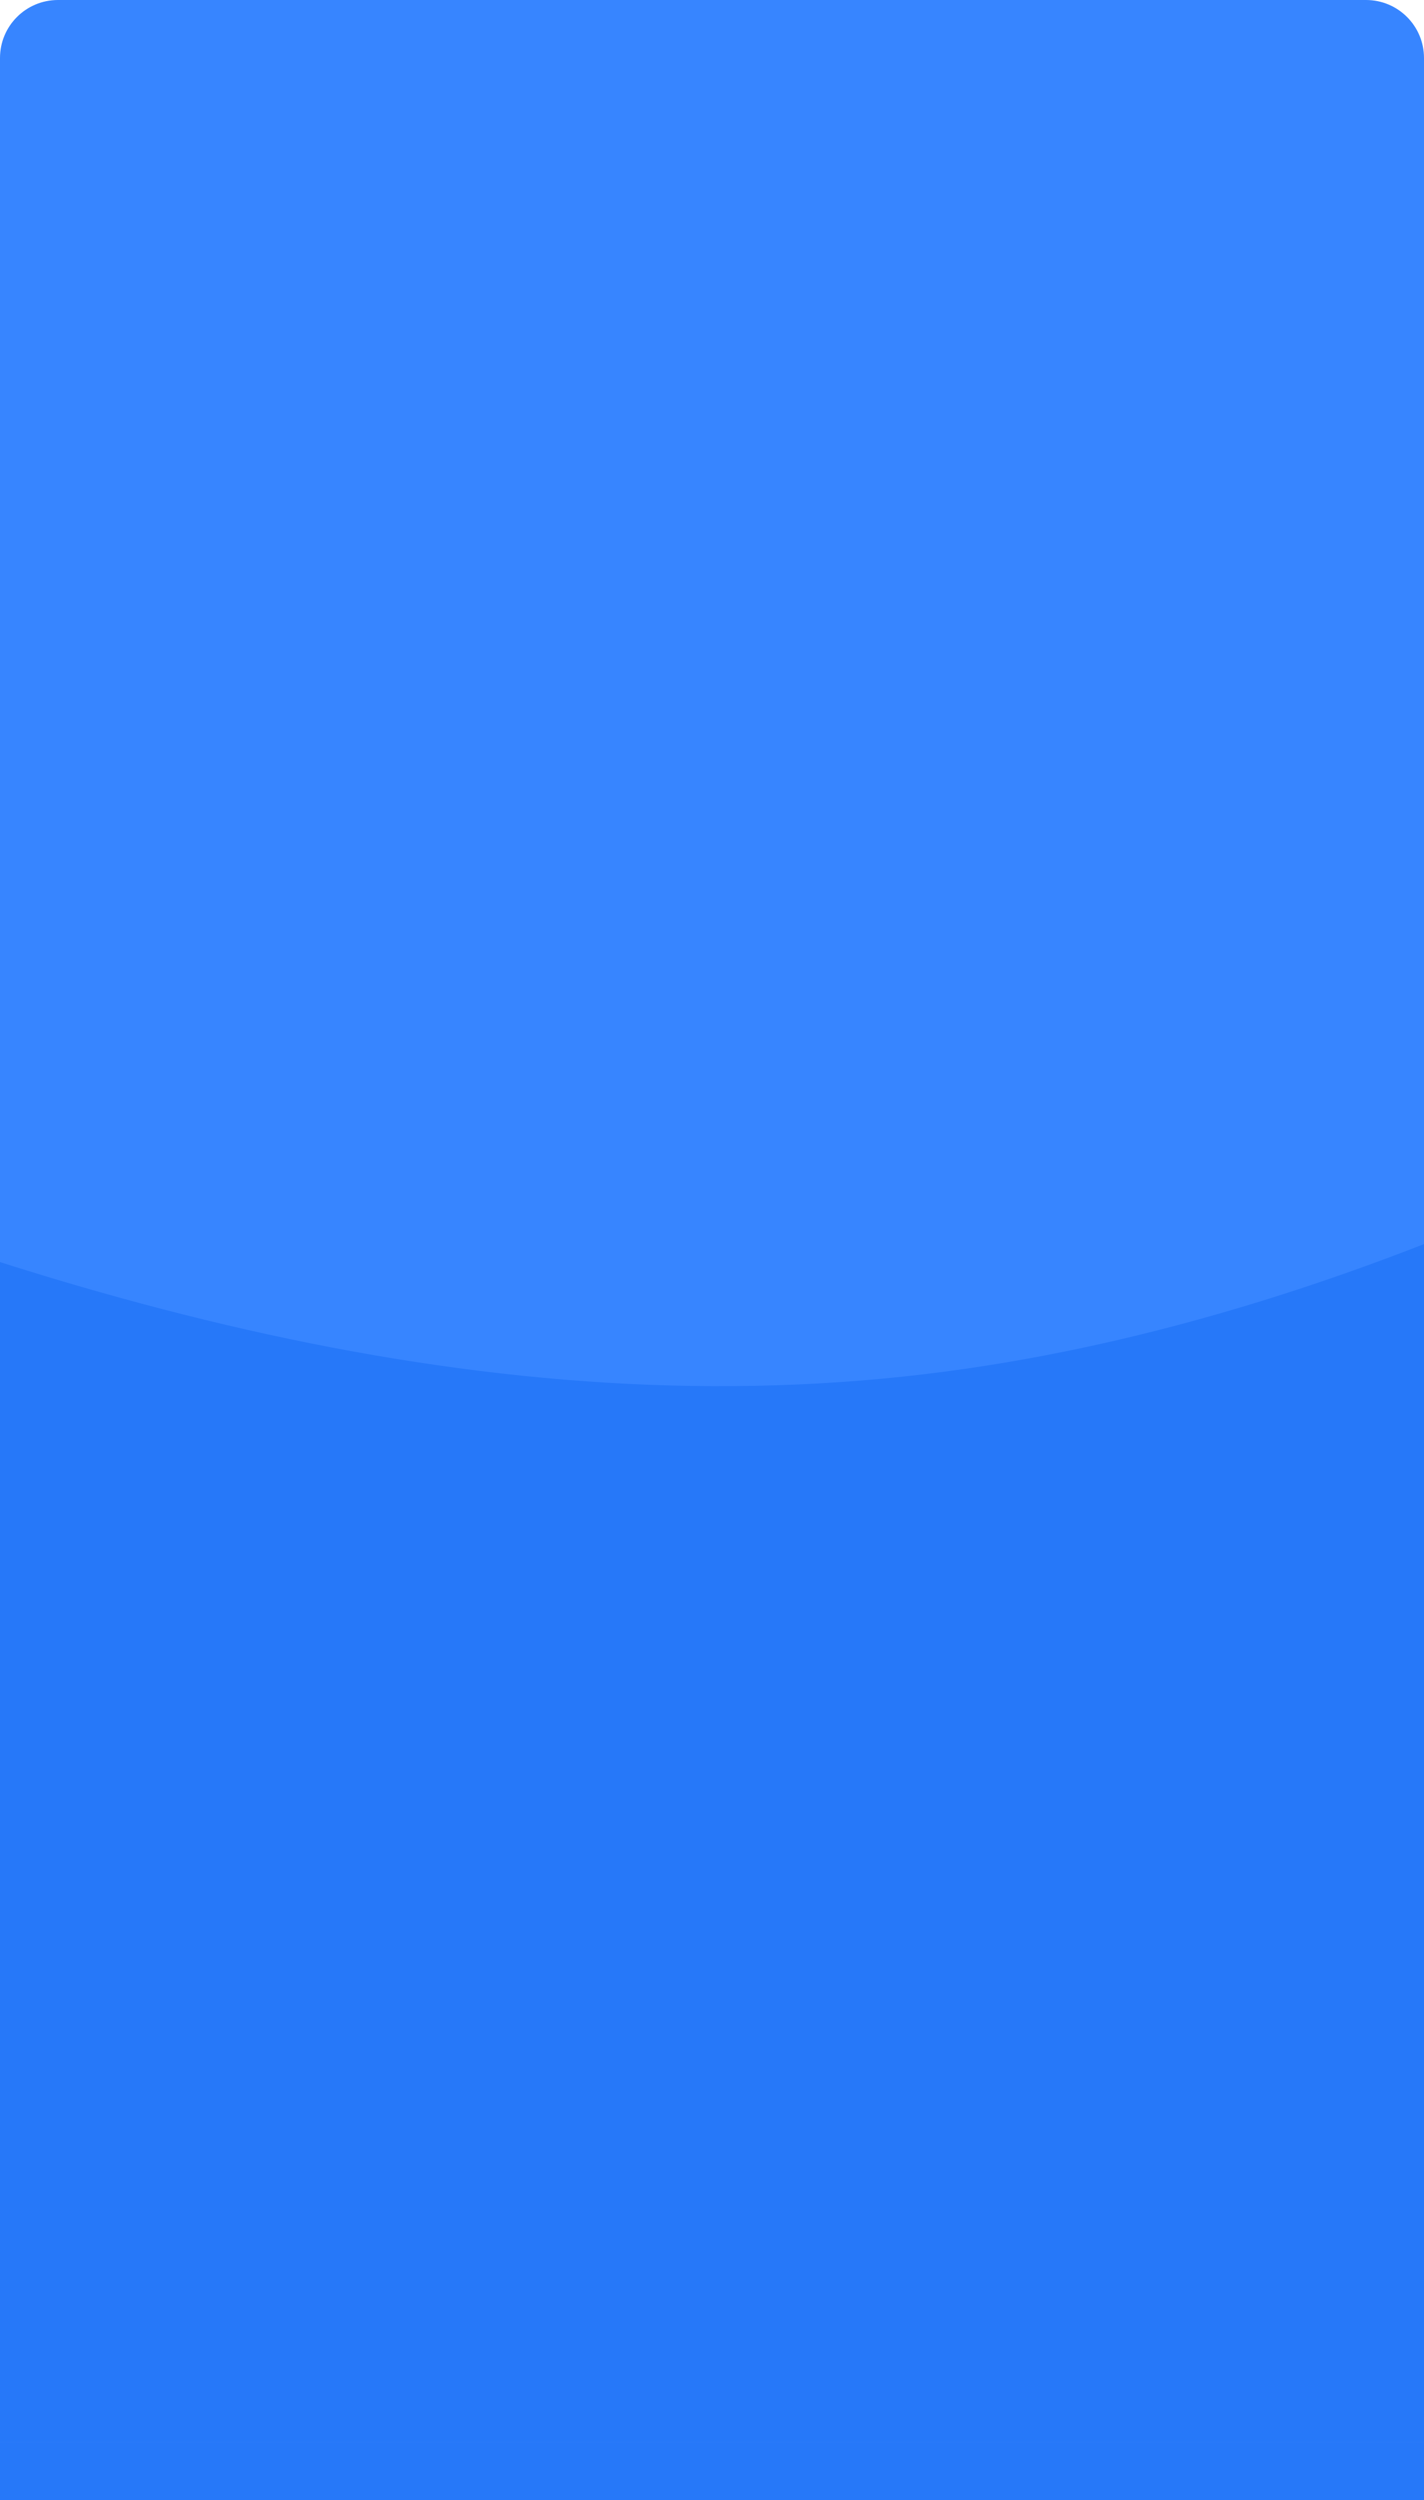
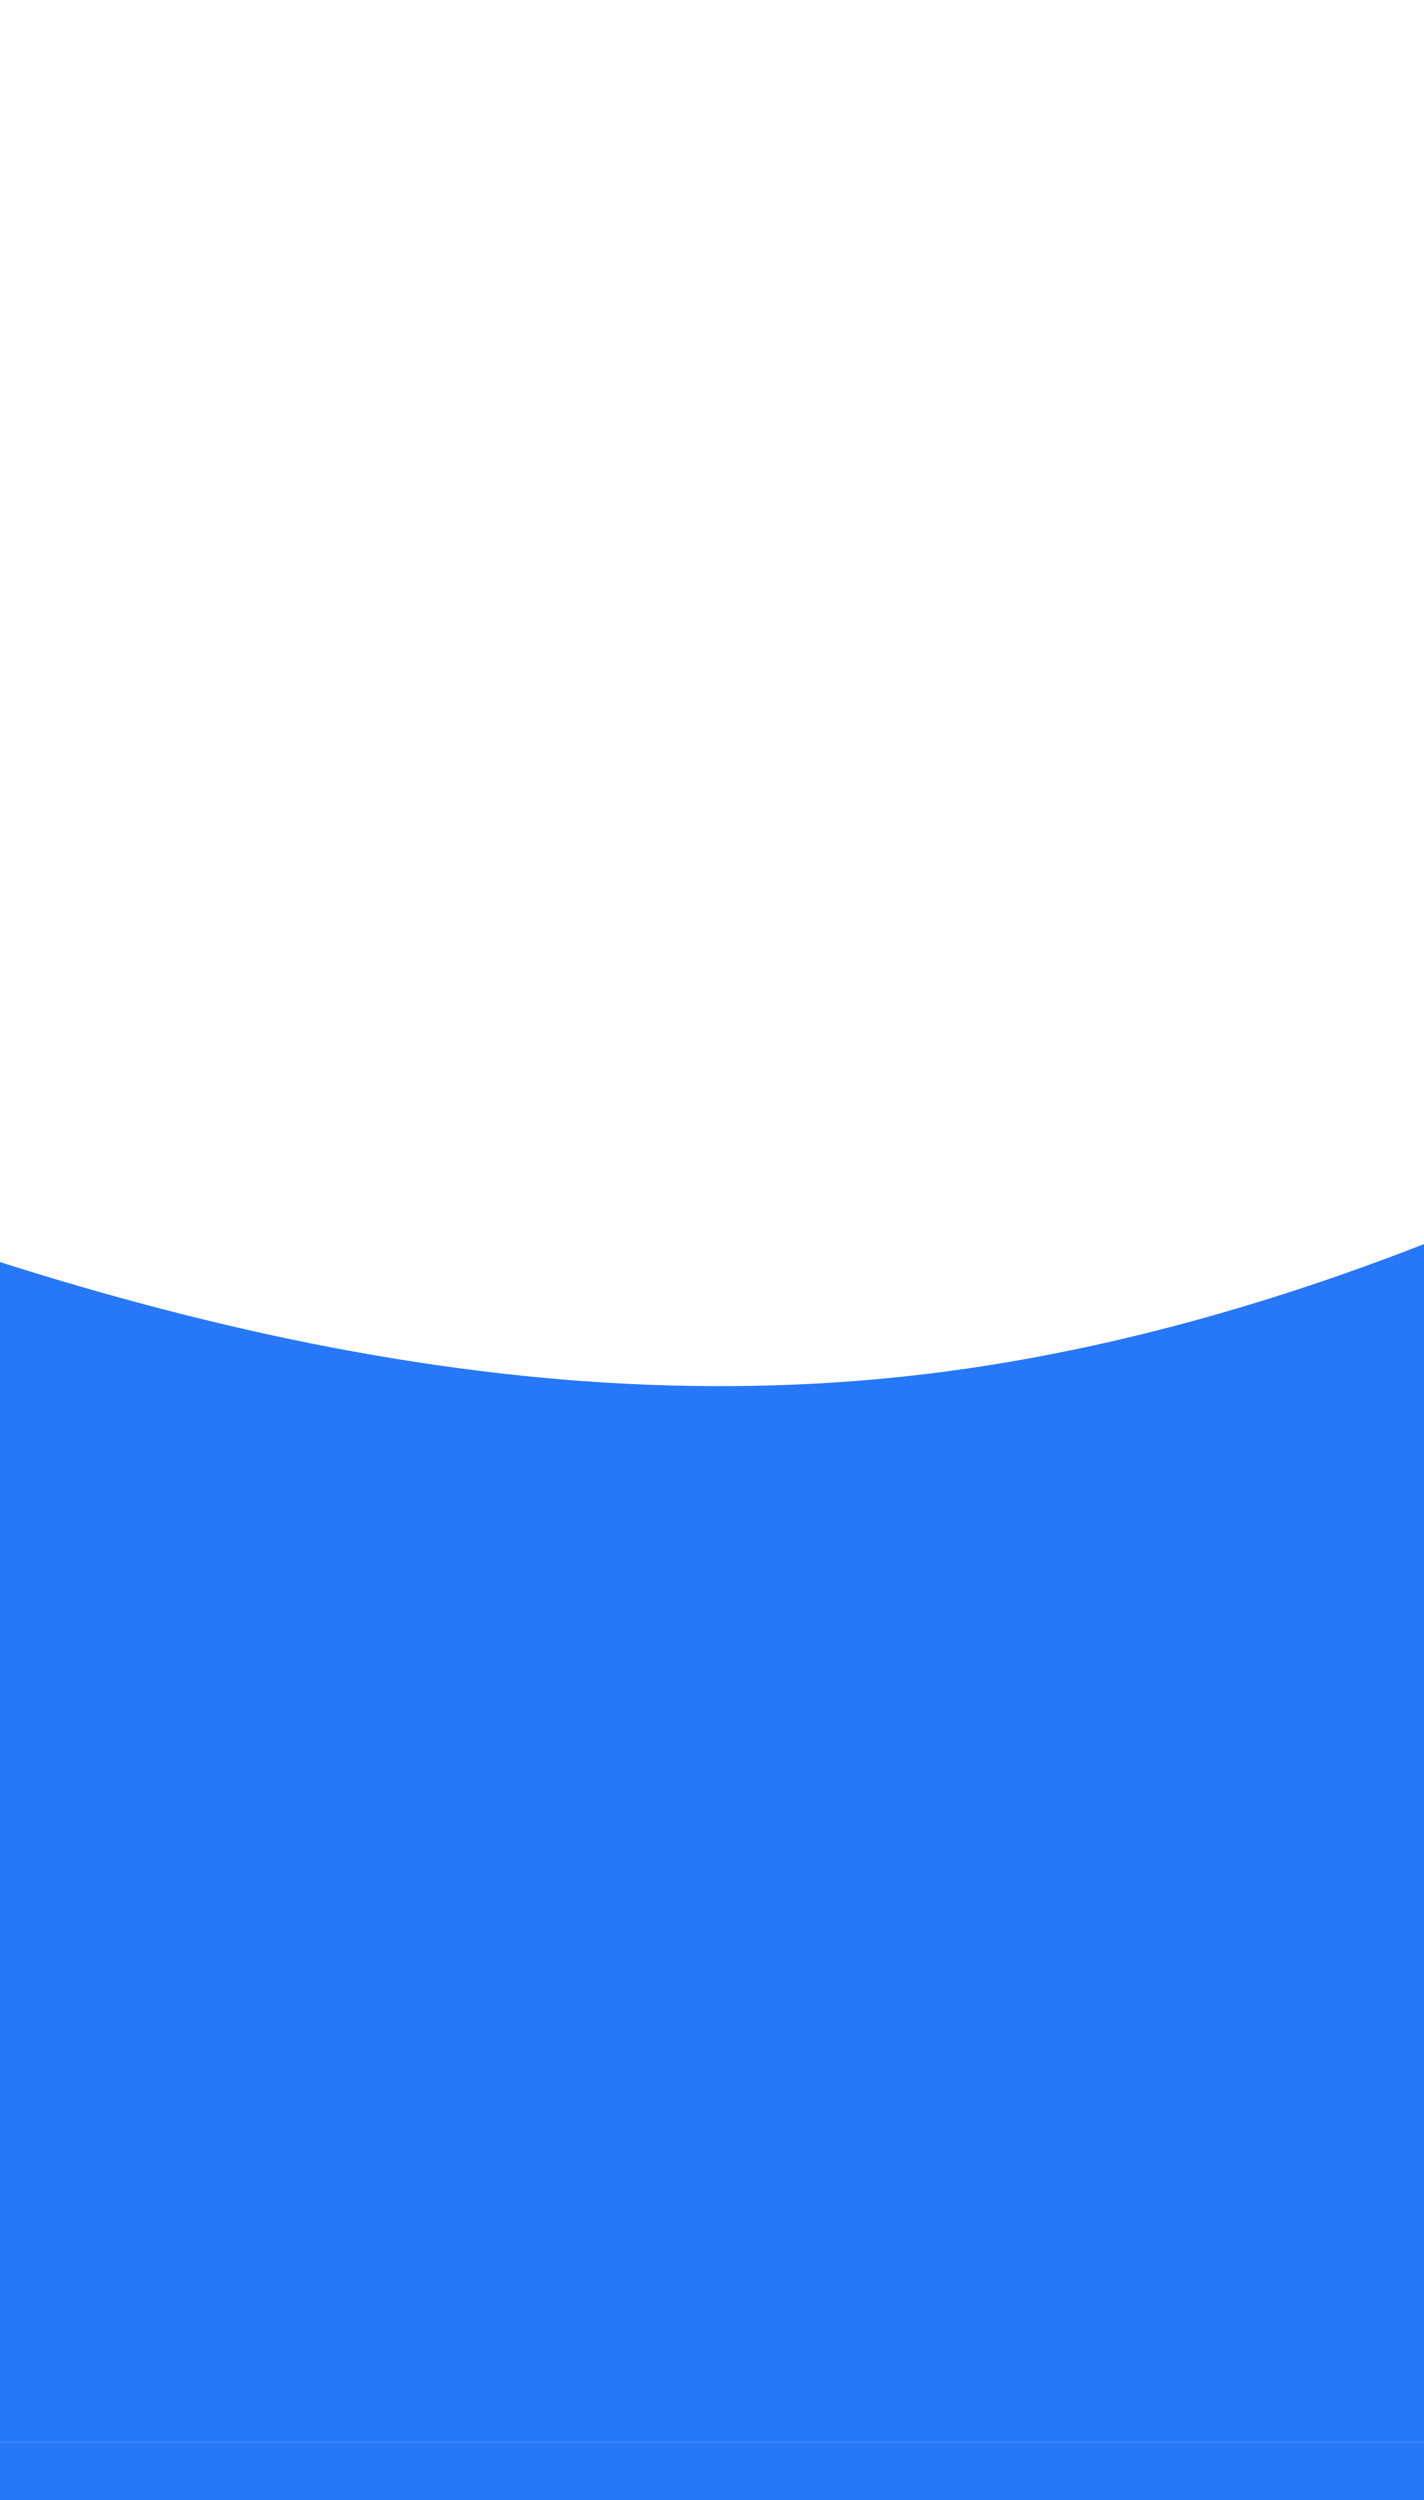
<svg xmlns="http://www.w3.org/2000/svg" width="393" height="690" viewBox="0 0 393 690" fill="none">
  <g clip-path="url(#clip0_200_983)">
-     <path d="M0 16C0 7.163 7.163 0 16 0H377C385.837 0 393 7.163 393 16V690H0V16Z" fill="#3785FF" />
    <path fill-rule="evenodd" clip-rule="evenodd" d="M-1986 231.028L-1860.62 187.429C-1737 142.085 -1488 53.142 -1239 23.494C-990 -4.409 -741 23.494 -492 128.133C-243 231.028 6 408.915 255 379.267C504 349.619 753 112.438 878.383 -4.409L1002 -123V674H878.383C753 674 504 674 255 674C6 674 -243 674 -492 674C-741 674 -990 674 -1239 674C-1488 674 -1737 674 -1860.62 674H-1986V231.028Z" fill="#2678F9" />
    <rect y="674" width="393" height="111" fill="#2678F9" />
  </g>
  <defs>
    <clipPath id="clip0_200_983">
      <path d="M0 16C0 7.163 7.163 0 16 0H377C385.837 0 393 7.163 393 16V690H0V16Z" fill="white" />
    </clipPath>
  </defs>
</svg>